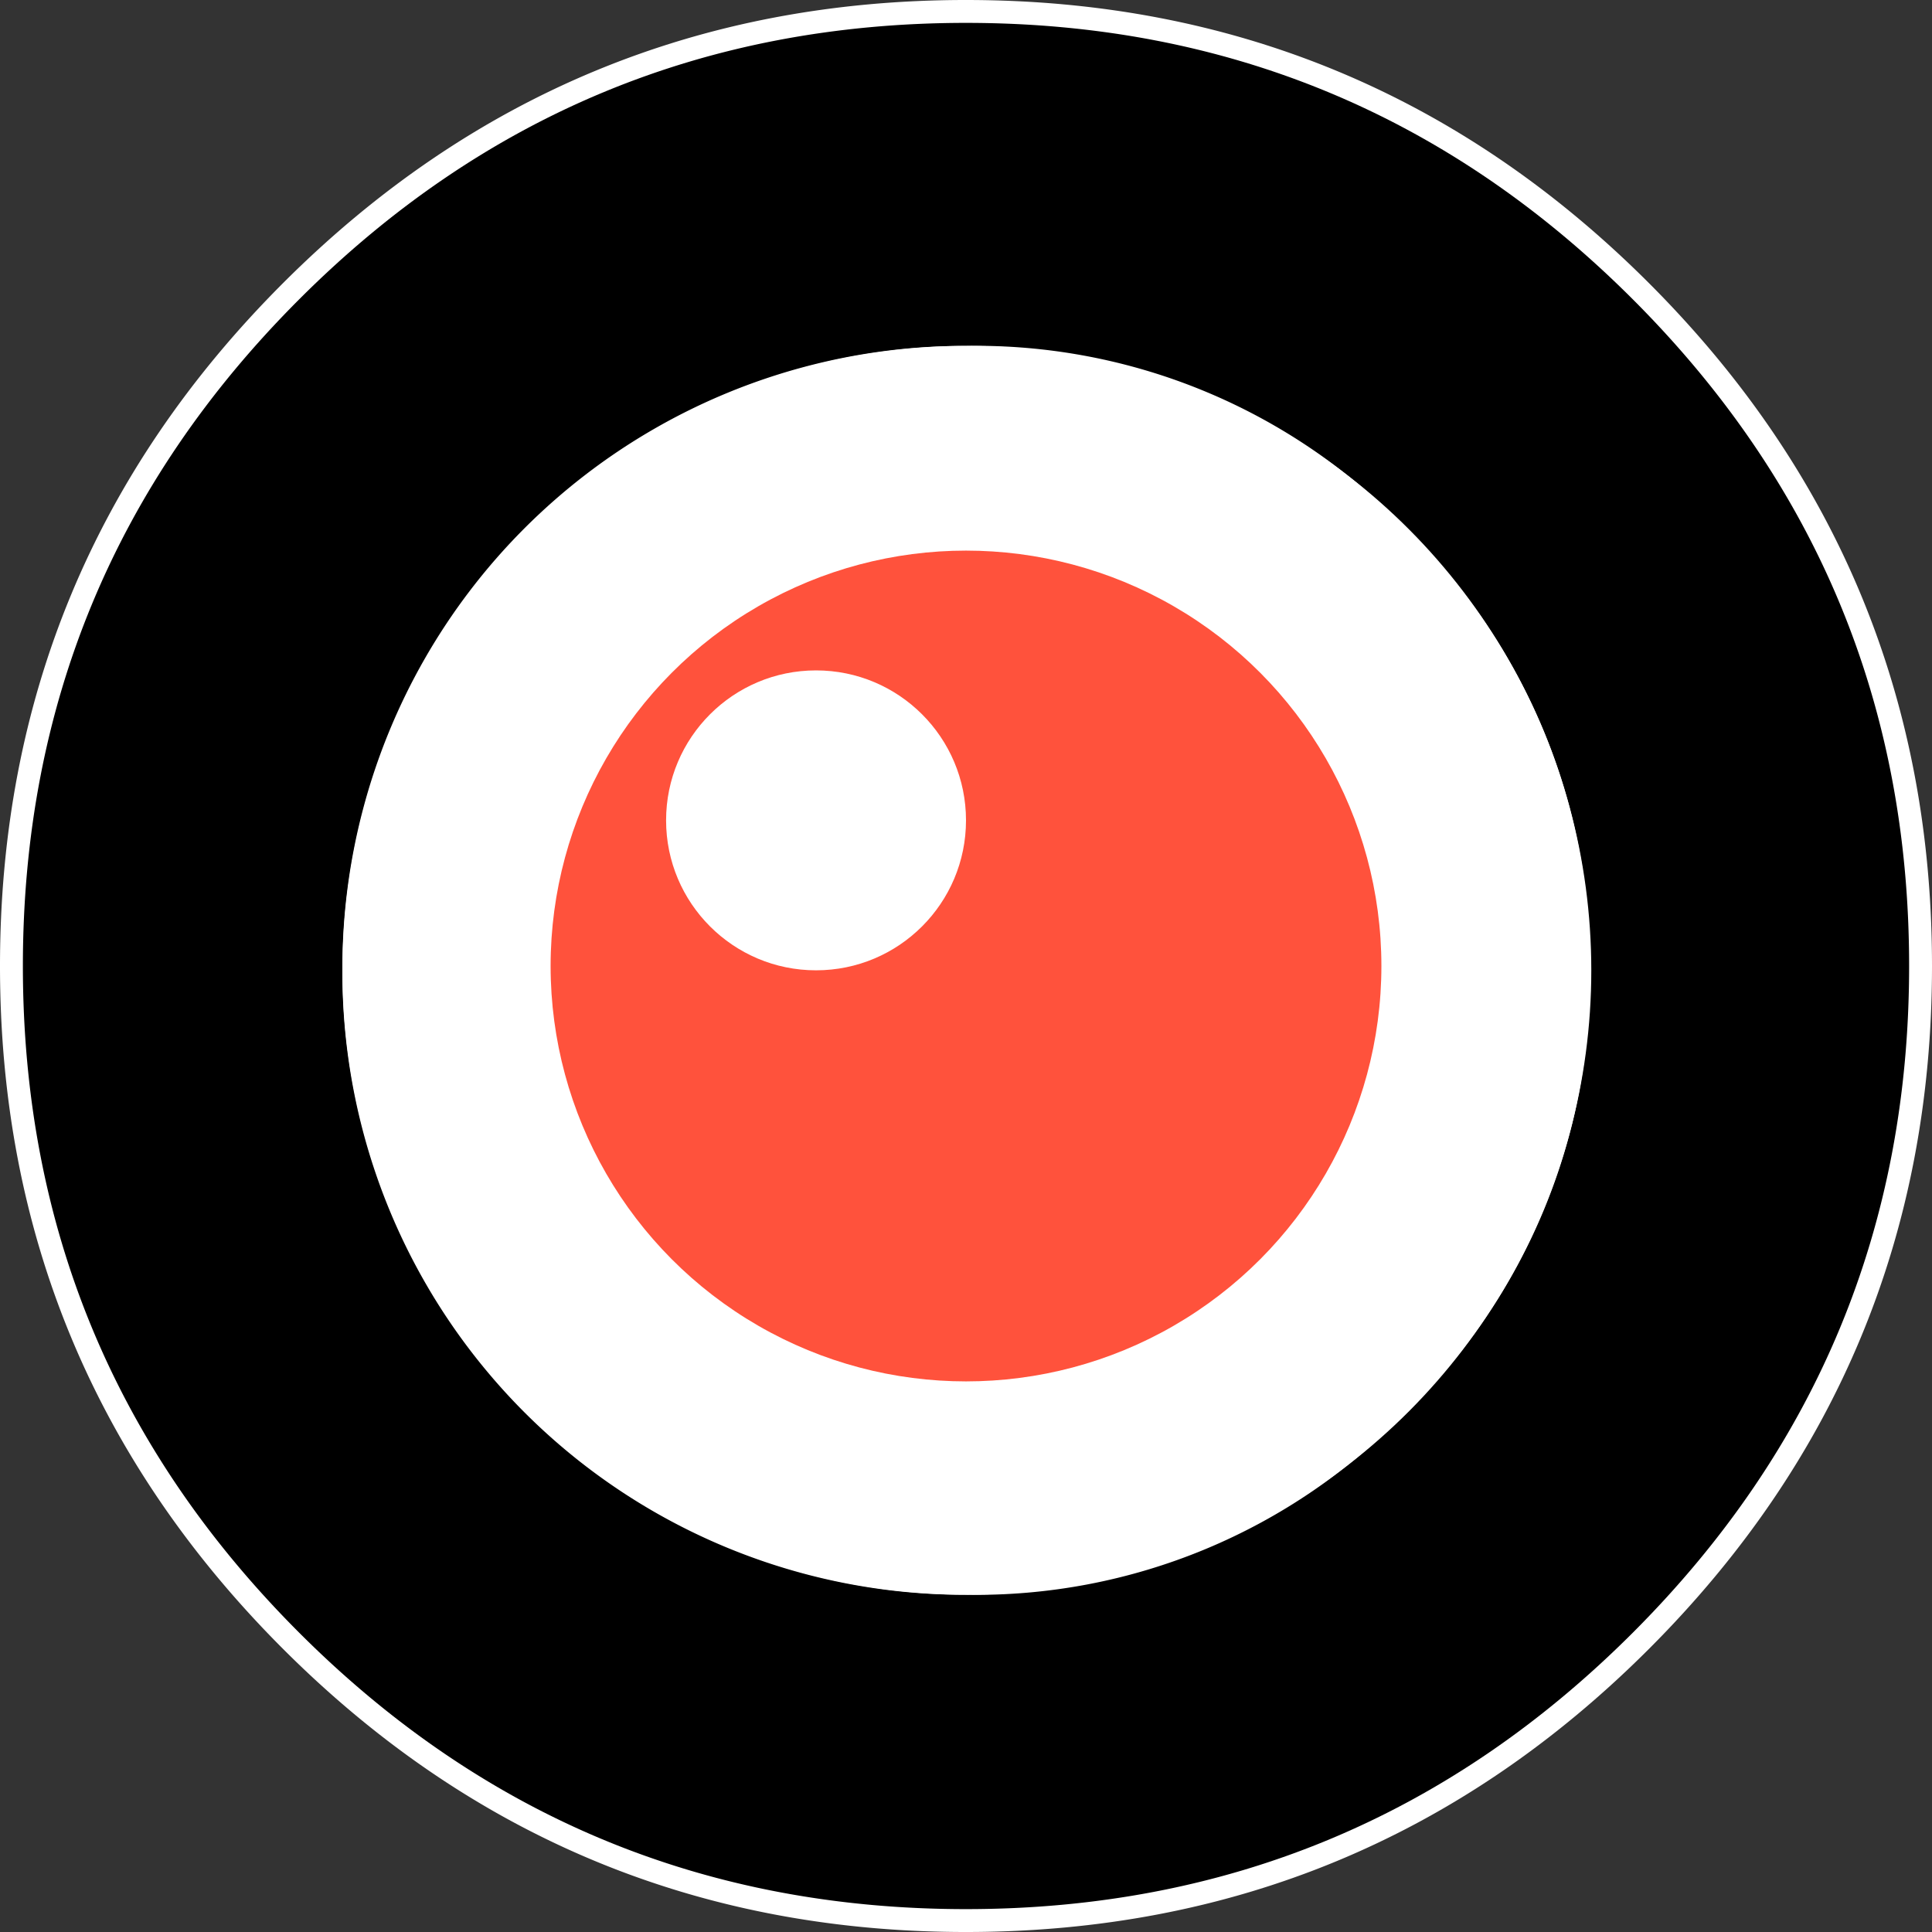
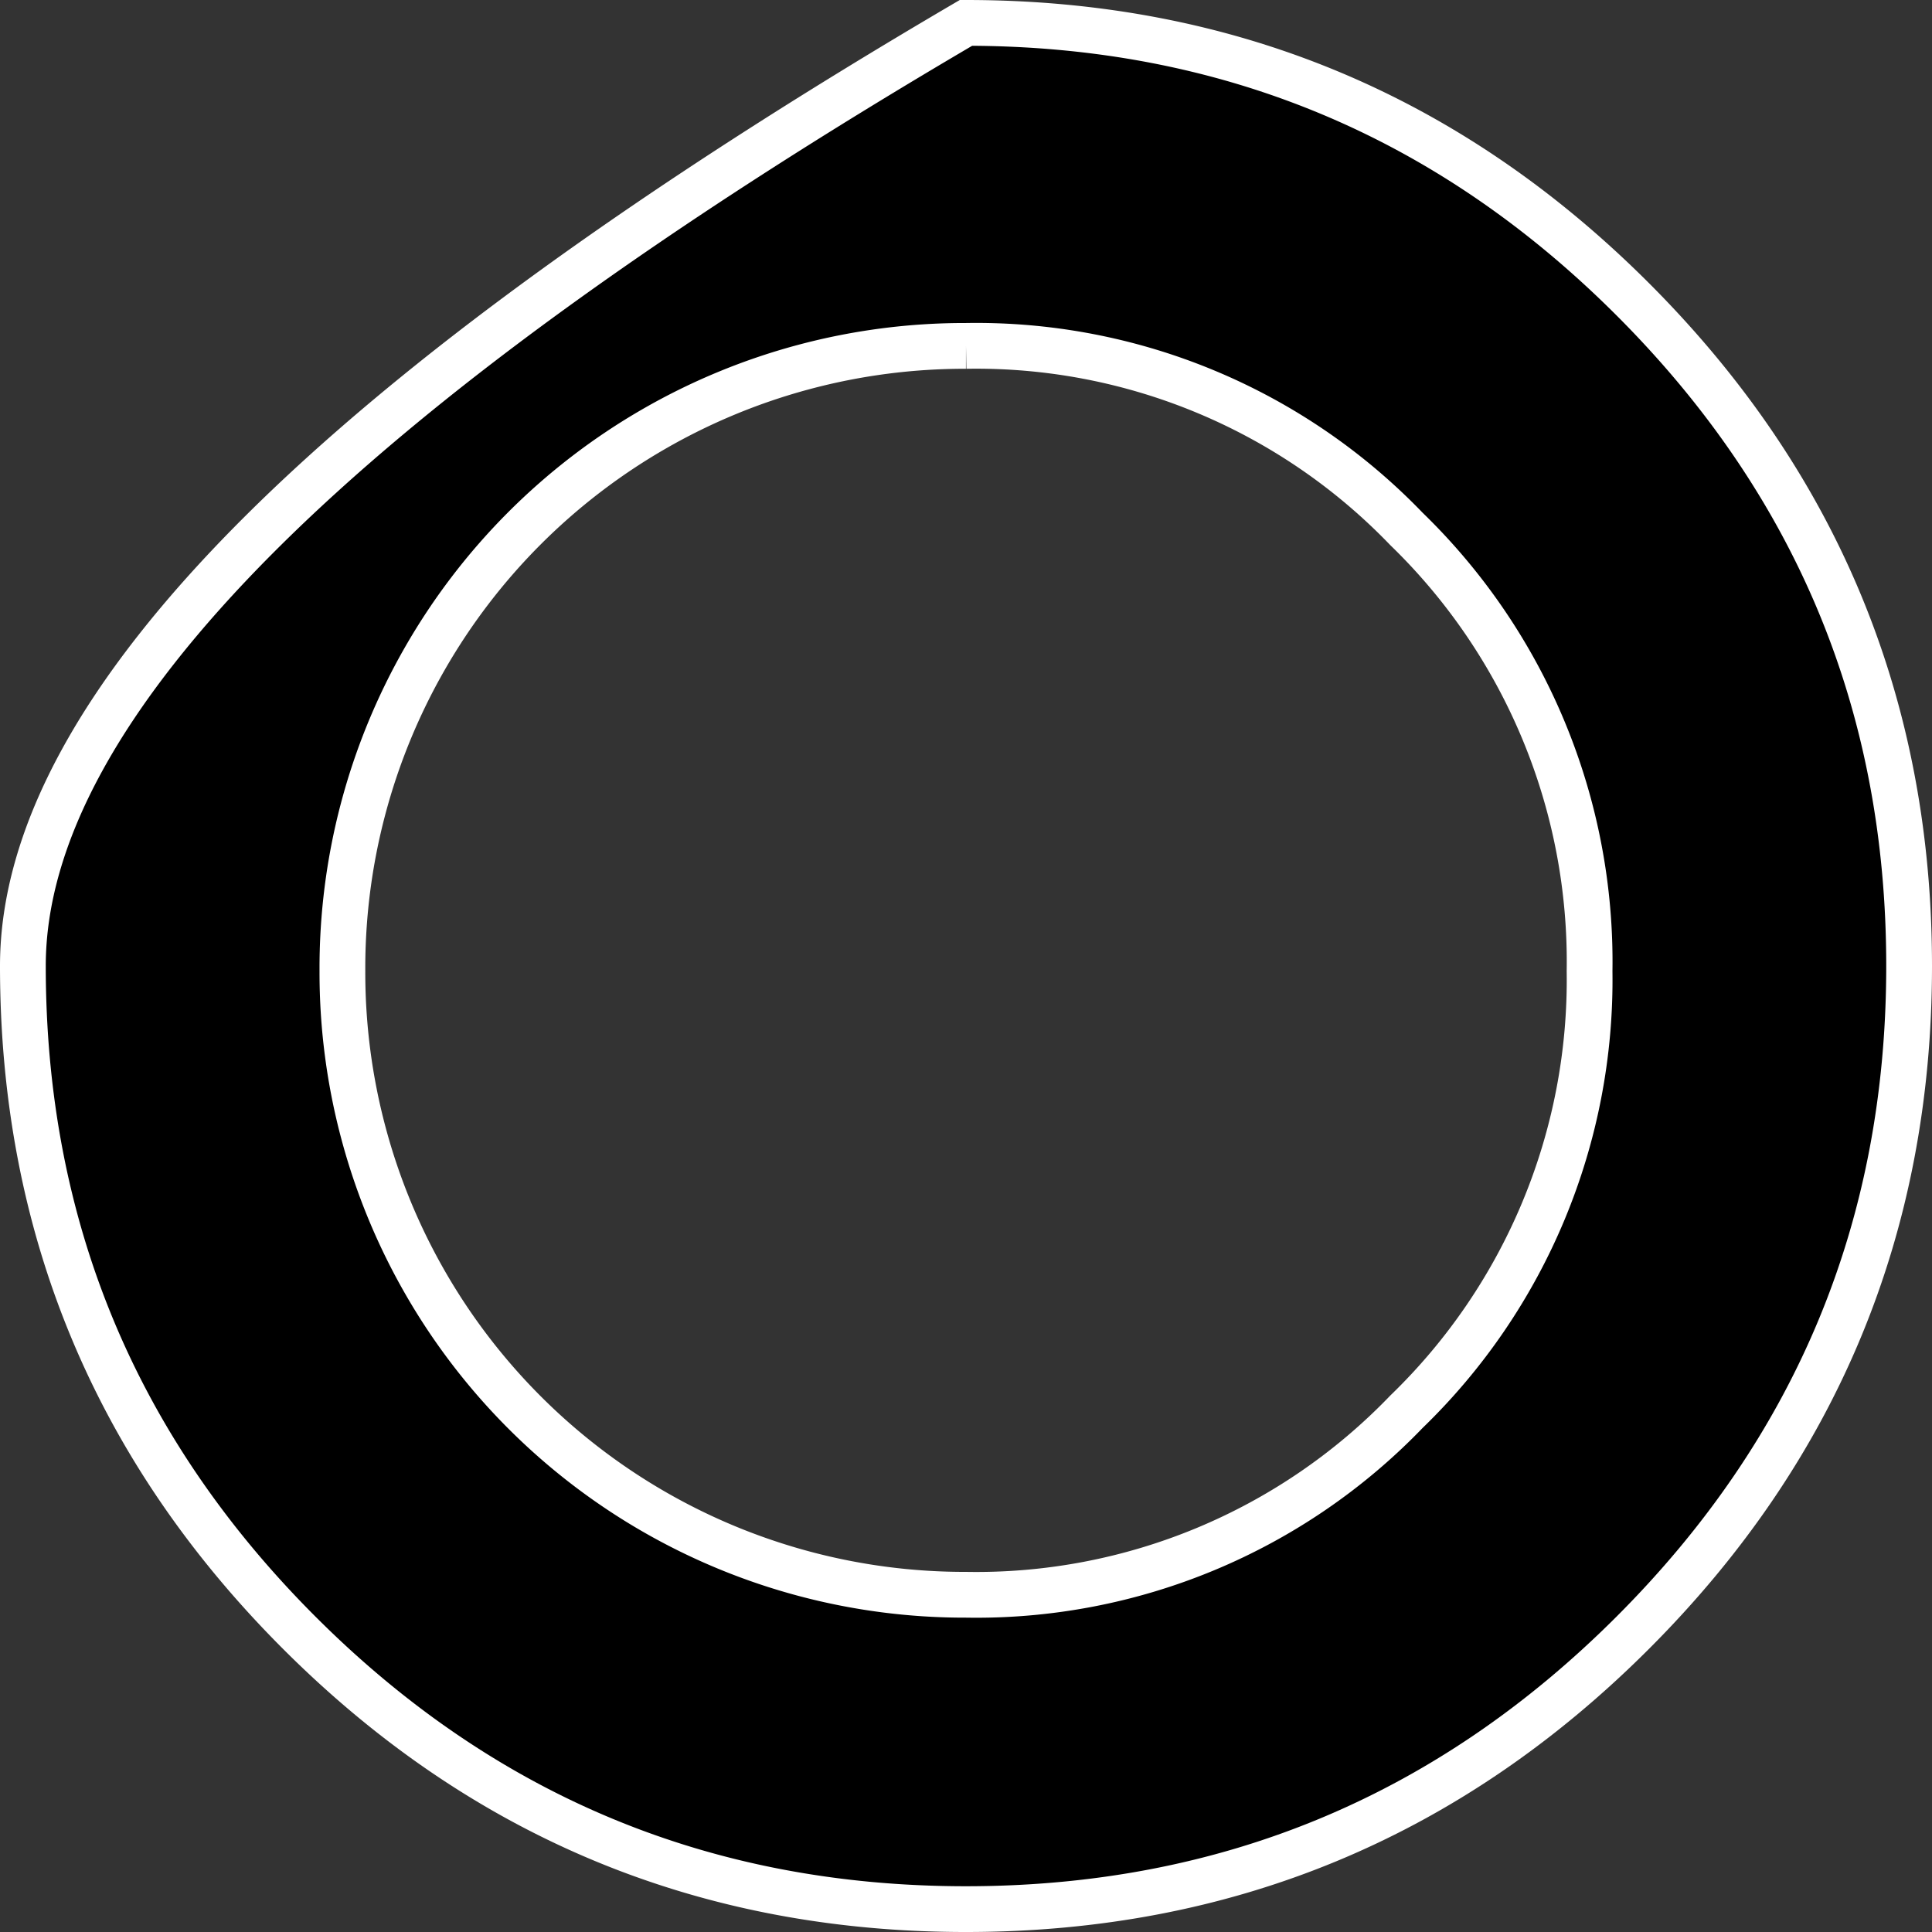
<svg xmlns="http://www.w3.org/2000/svg" id="isotipo_Perfil_Blanco" data-name="isotipo Perfil Blanco" viewBox="0 0 168.854 168.854">
  <rect x="0" y="0" width="168.854" height="168.854" fill="#333333" stroke="none" />
-   <path id="Perfil" d="M420.944,59.305q34.116,0,58.274,24.155t24.154,58.272q0,34.121-24.154,58.273t-58.274,24.154q-34.118,0-58.272-24.154t-24.154-58.273q0-34.116,24.154-58.272T420.944,59.305Zm0,28.231a54.378,54.378,0,0,0-54.5,54.649,54.377,54.377,0,0,0,54.5,54.5,52.153,52.153,0,0,0,38.5-16,52.48,52.48,0,0,0,16-38.5,52.659,52.659,0,0,0-16-38.647A52.161,52.161,0,0,0,420.944,87.536Z" transform="translate(-336.518 -57.305)" stroke="#fff" stroke-miterlimit="10" stroke-width="4" />
-   <path d="M420.944,59.305q34.116,0,58.274,24.155t24.154,58.272q0,34.121-24.154,58.273t-58.274,24.154q-34.118,0-58.272-24.154t-24.154-58.273q0-34.116,24.154-58.272T420.944,59.305Zm0,28.231a54.378,54.378,0,0,0-54.5,54.649,54.377,54.377,0,0,0,54.5,54.5,52.153,52.153,0,0,0,38.5-16,52.48,52.48,0,0,0,16-38.5,52.659,52.659,0,0,0-16-38.647A52.161,52.161,0,0,0,420.944,87.536Z" transform="translate(-336.518 -57.305)" />
-   <circle cx="84.503" cy="84.804" r="54.574" fill="#fff" />
-   <circle cx="84.427" cy="84.427" r="36.305" fill="#ff523c" />
-   <circle cx="71.321" cy="71.698" r="13.106" fill="#fff" />
+   <path id="Perfil" d="M420.944,59.305q34.116,0,58.274,24.155t24.154,58.272q0,34.121-24.154,58.273t-58.274,24.154q-34.118,0-58.272-24.154t-24.154-58.273T420.944,59.305Zm0,28.231a54.378,54.378,0,0,0-54.5,54.649,54.377,54.377,0,0,0,54.5,54.5,52.153,52.153,0,0,0,38.5-16,52.48,52.48,0,0,0,16-38.5,52.659,52.659,0,0,0-16-38.647A52.161,52.161,0,0,0,420.944,87.536Z" transform="translate(-336.518 -57.305)" stroke="#fff" stroke-miterlimit="10" stroke-width="4" />
</svg>